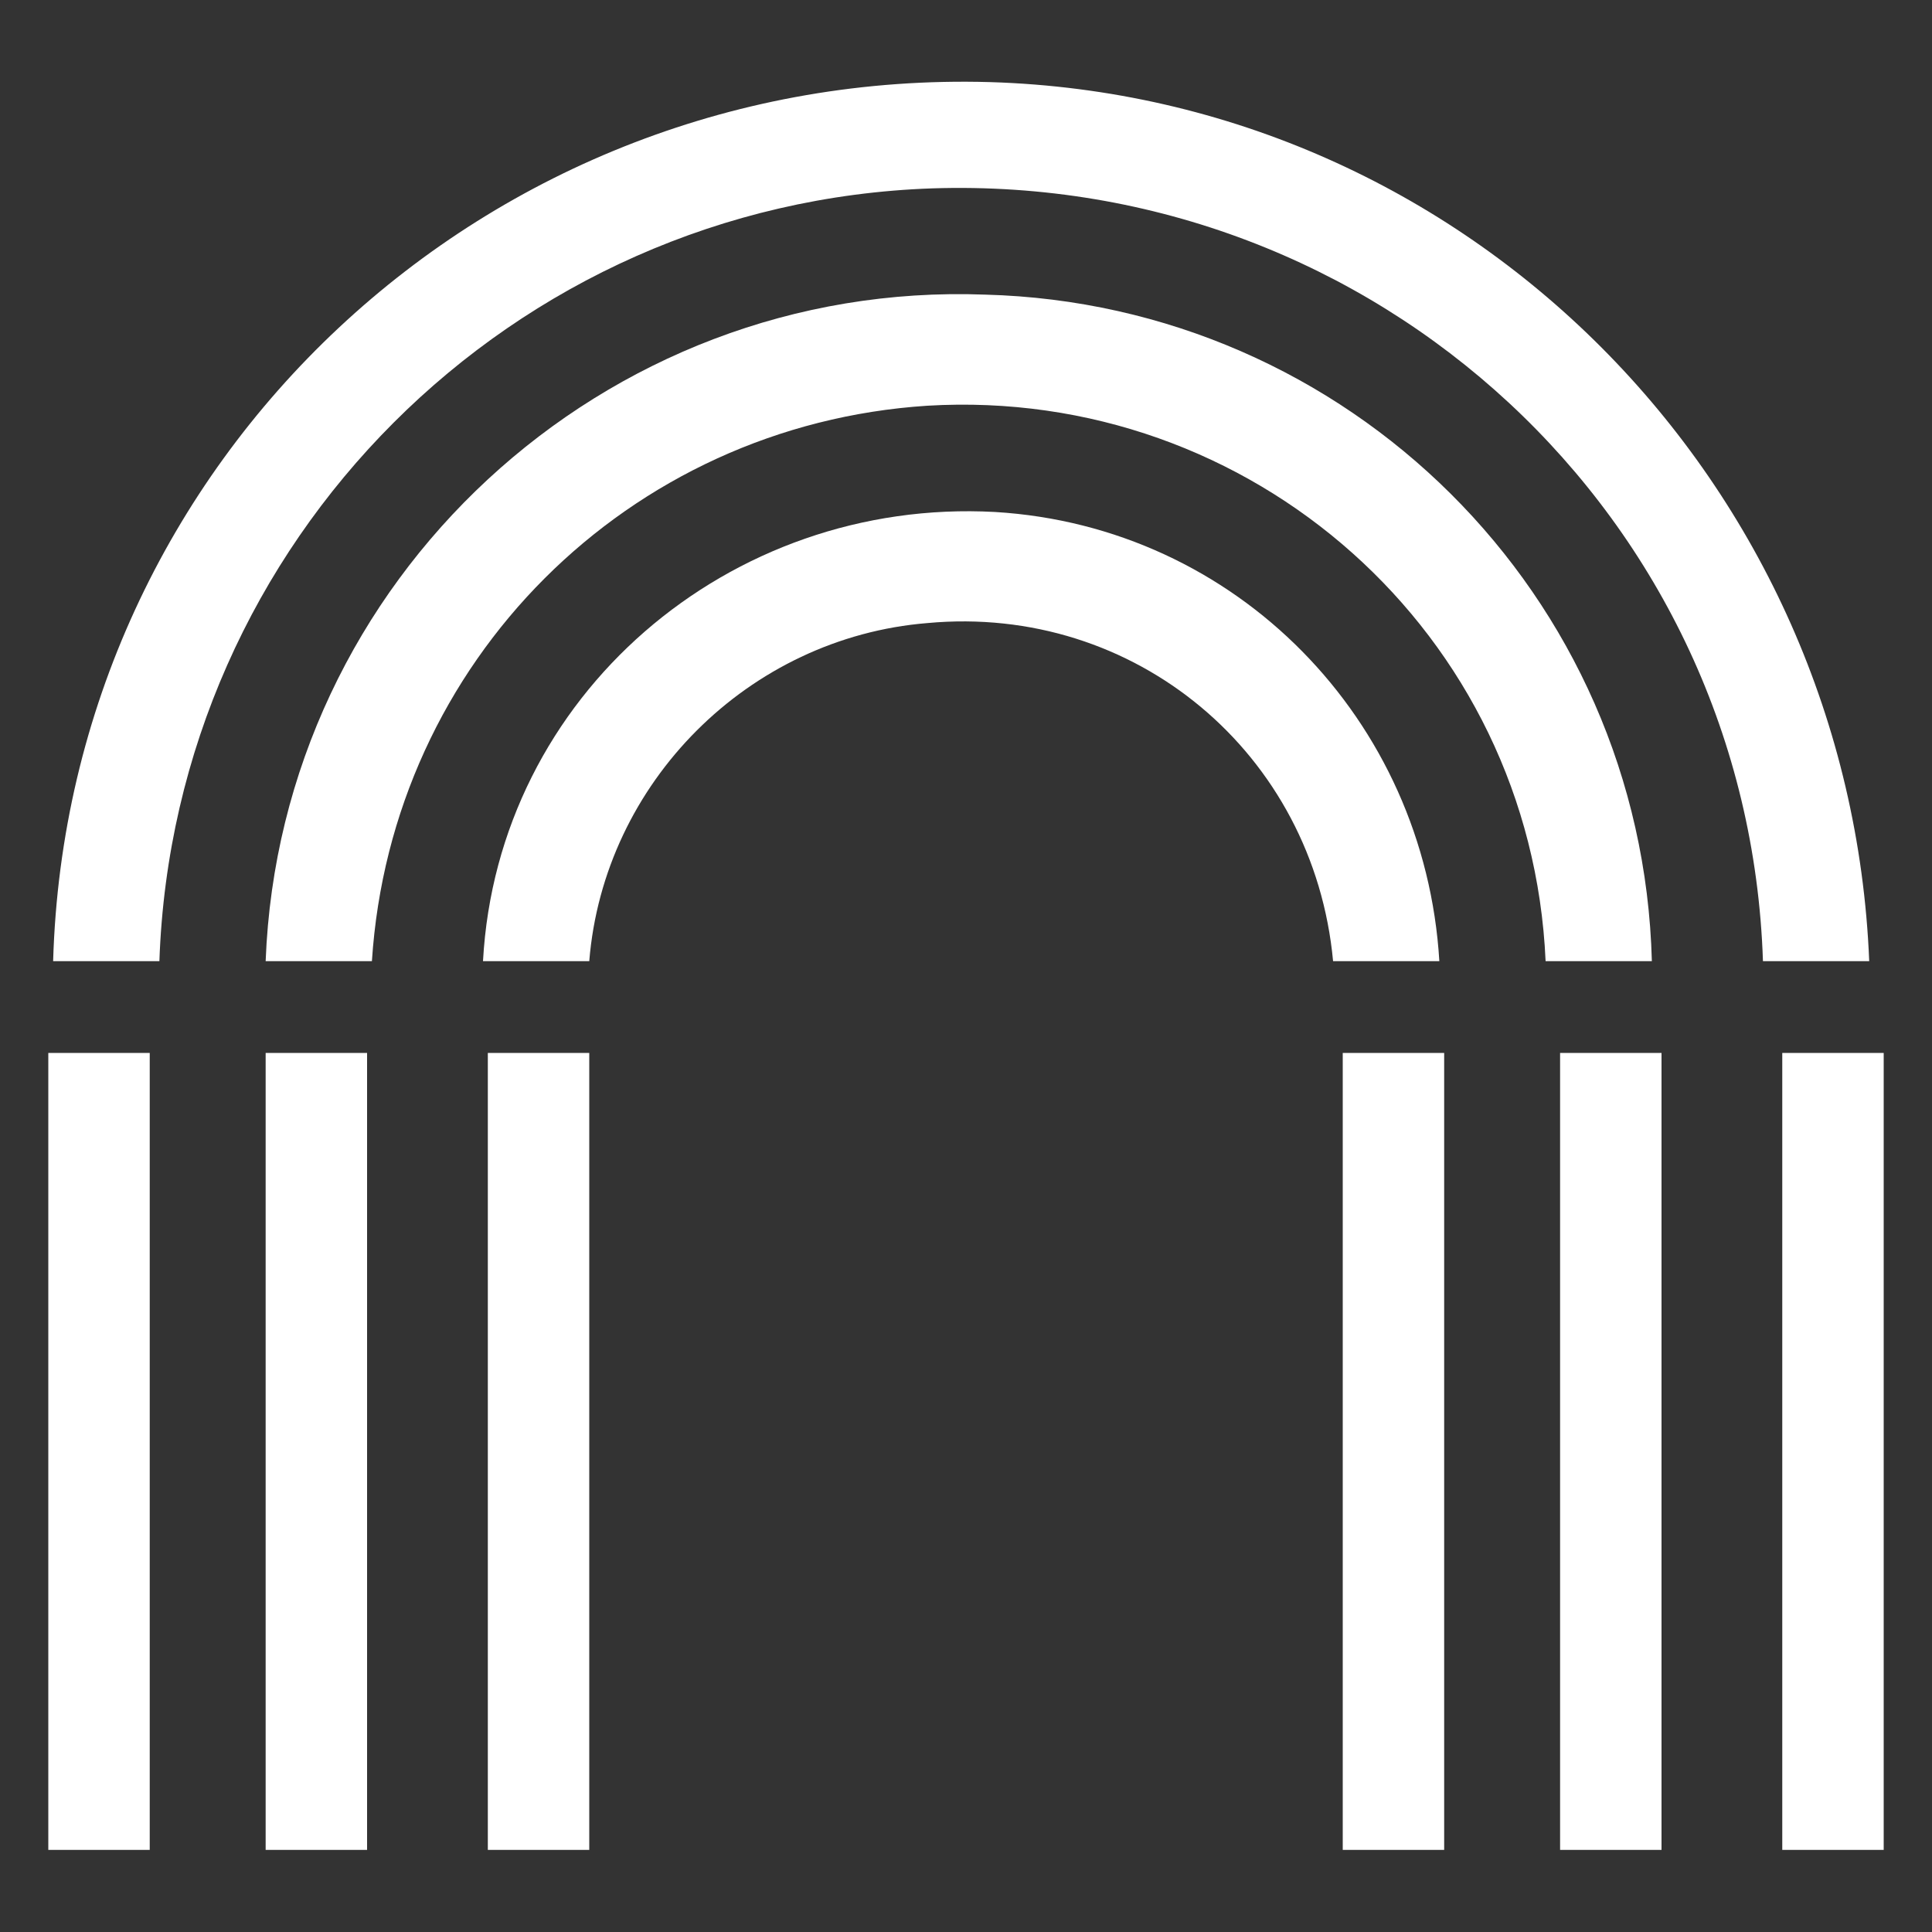
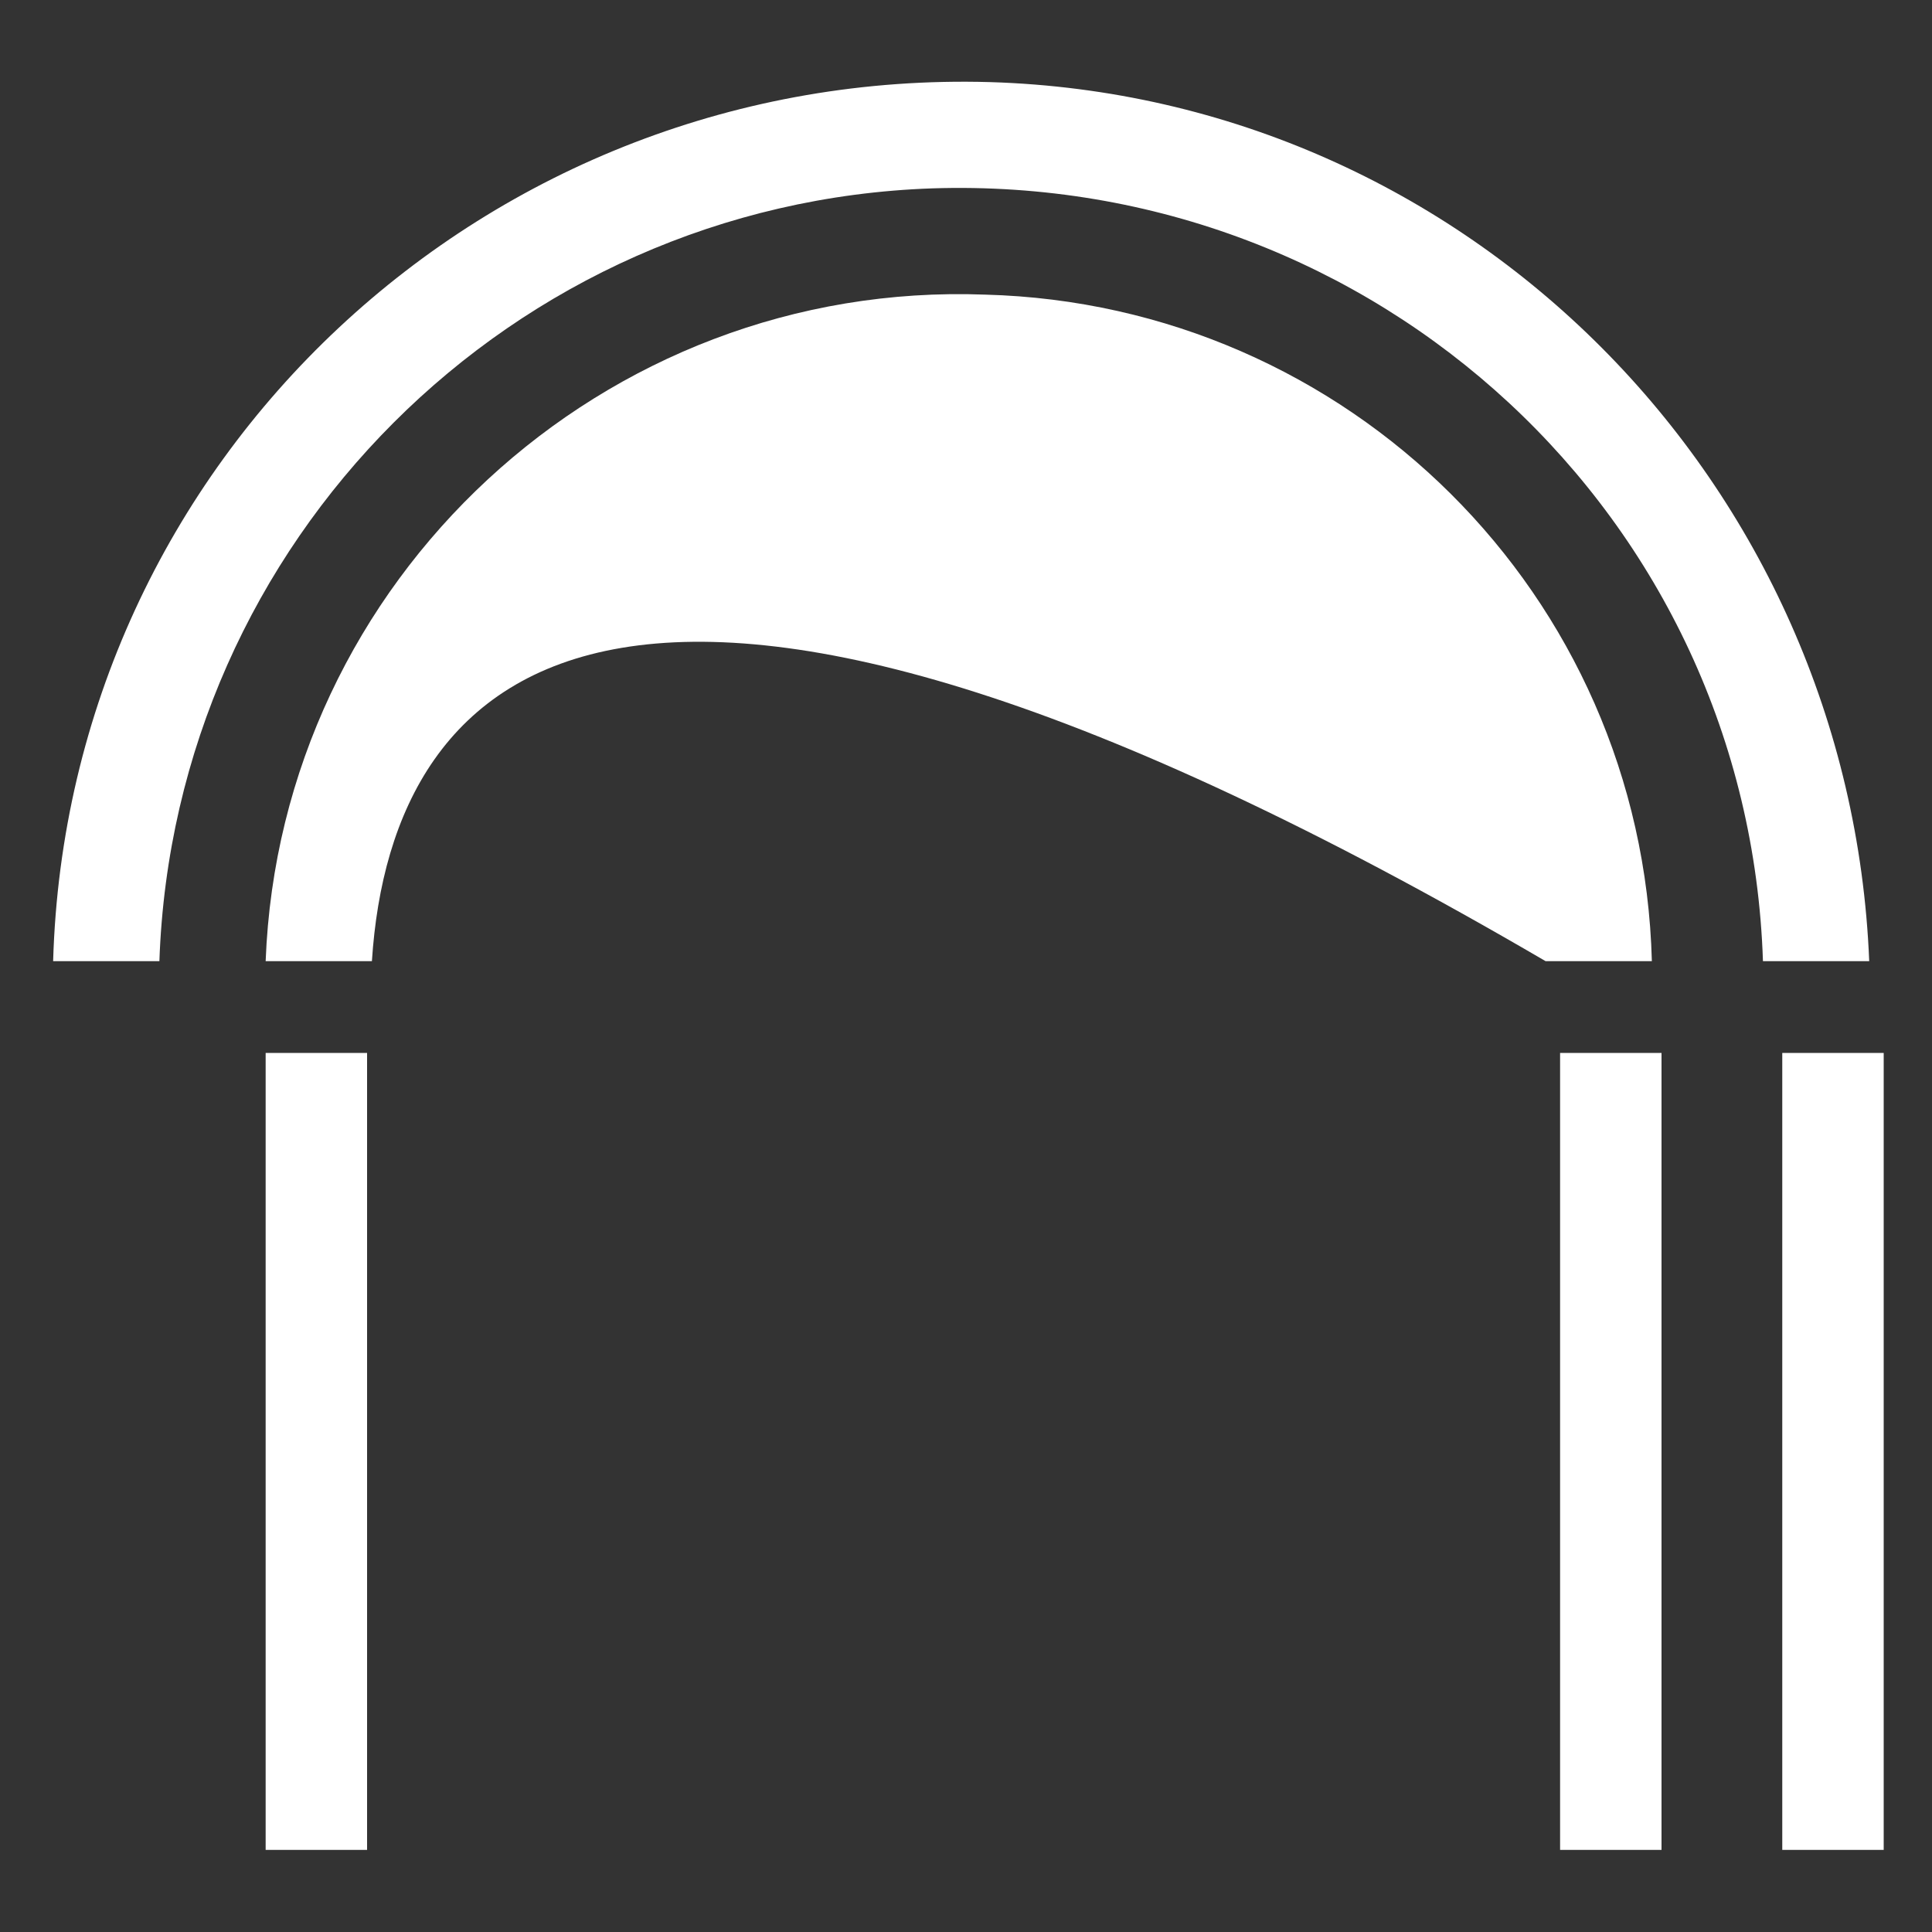
<svg xmlns="http://www.w3.org/2000/svg" version="1.1" id="Layer_1" x="0px" y="0px" viewBox="0 0 40 40" style="enable-background:new 0 0 40 40;" xml:space="preserve">
  <rect x="0" y="0" width="40" height="40" fill="#333333" stroke="none" />
  <style type="text/css">
	.st0{fill:#FFFFFF;}
</style>
  <title>logosemcor</title>
  <g>
    <path class="st0" d="M38.7,19.9h-2.2c-0.3-9.2-8-16.3-17.2-16c-8.7,0.3-15.7,7.3-16,16H1.1c0.3-10.4,9-18.5,19.4-18.2   C30.4,2,38.3,10,38.7,19.9z" />
-     <path class="st0" d="M34.2,19.9H32C31.7,13.1,25.9,8,19.2,8.4C13,8.8,8.1,13.7,7.7,19.9H5.5c0.3-7.9,7-14.1,14.9-13.8   C27.9,6.3,34,12.3,34.2,19.9z" />
-     <path class="st0" d="M29.8,19.9h-2.2c-0.4-4.3-4.1-7.4-8.4-7c-3.7,0.3-6.7,3.3-7,7H10c0.3-5.5,5.1-9.6,10.6-9.3   C25.6,10.9,29.5,14.9,29.8,19.9L29.8,19.9z" />
+     <path class="st0" d="M34.2,19.9H32C13,8.8,8.1,13.7,7.7,19.9H5.5c0.3-7.9,7-14.1,14.9-13.8   C27.9,6.3,34,12.3,34.2,19.9z" />
    <g>
-       <rect x="1" y="21.8" class="st0" width="2.1" height="16.5" />
      <rect x="5.5" y="21.8" class="st0" width="2.1" height="16.5" />
-       <rect x="10.1" y="21.8" class="st0" width="2.1" height="16.5" />
    </g>
    <g>
-       <rect x="27.8" y="21.8" class="st0" width="2.1" height="16.5" />
      <rect x="32.3" y="21.8" class="st0" width="2.1" height="16.5" />
      <rect x="36.9" y="21.8" class="st0" width="2.1" height="16.5" />
    </g>
  </g>
</svg>